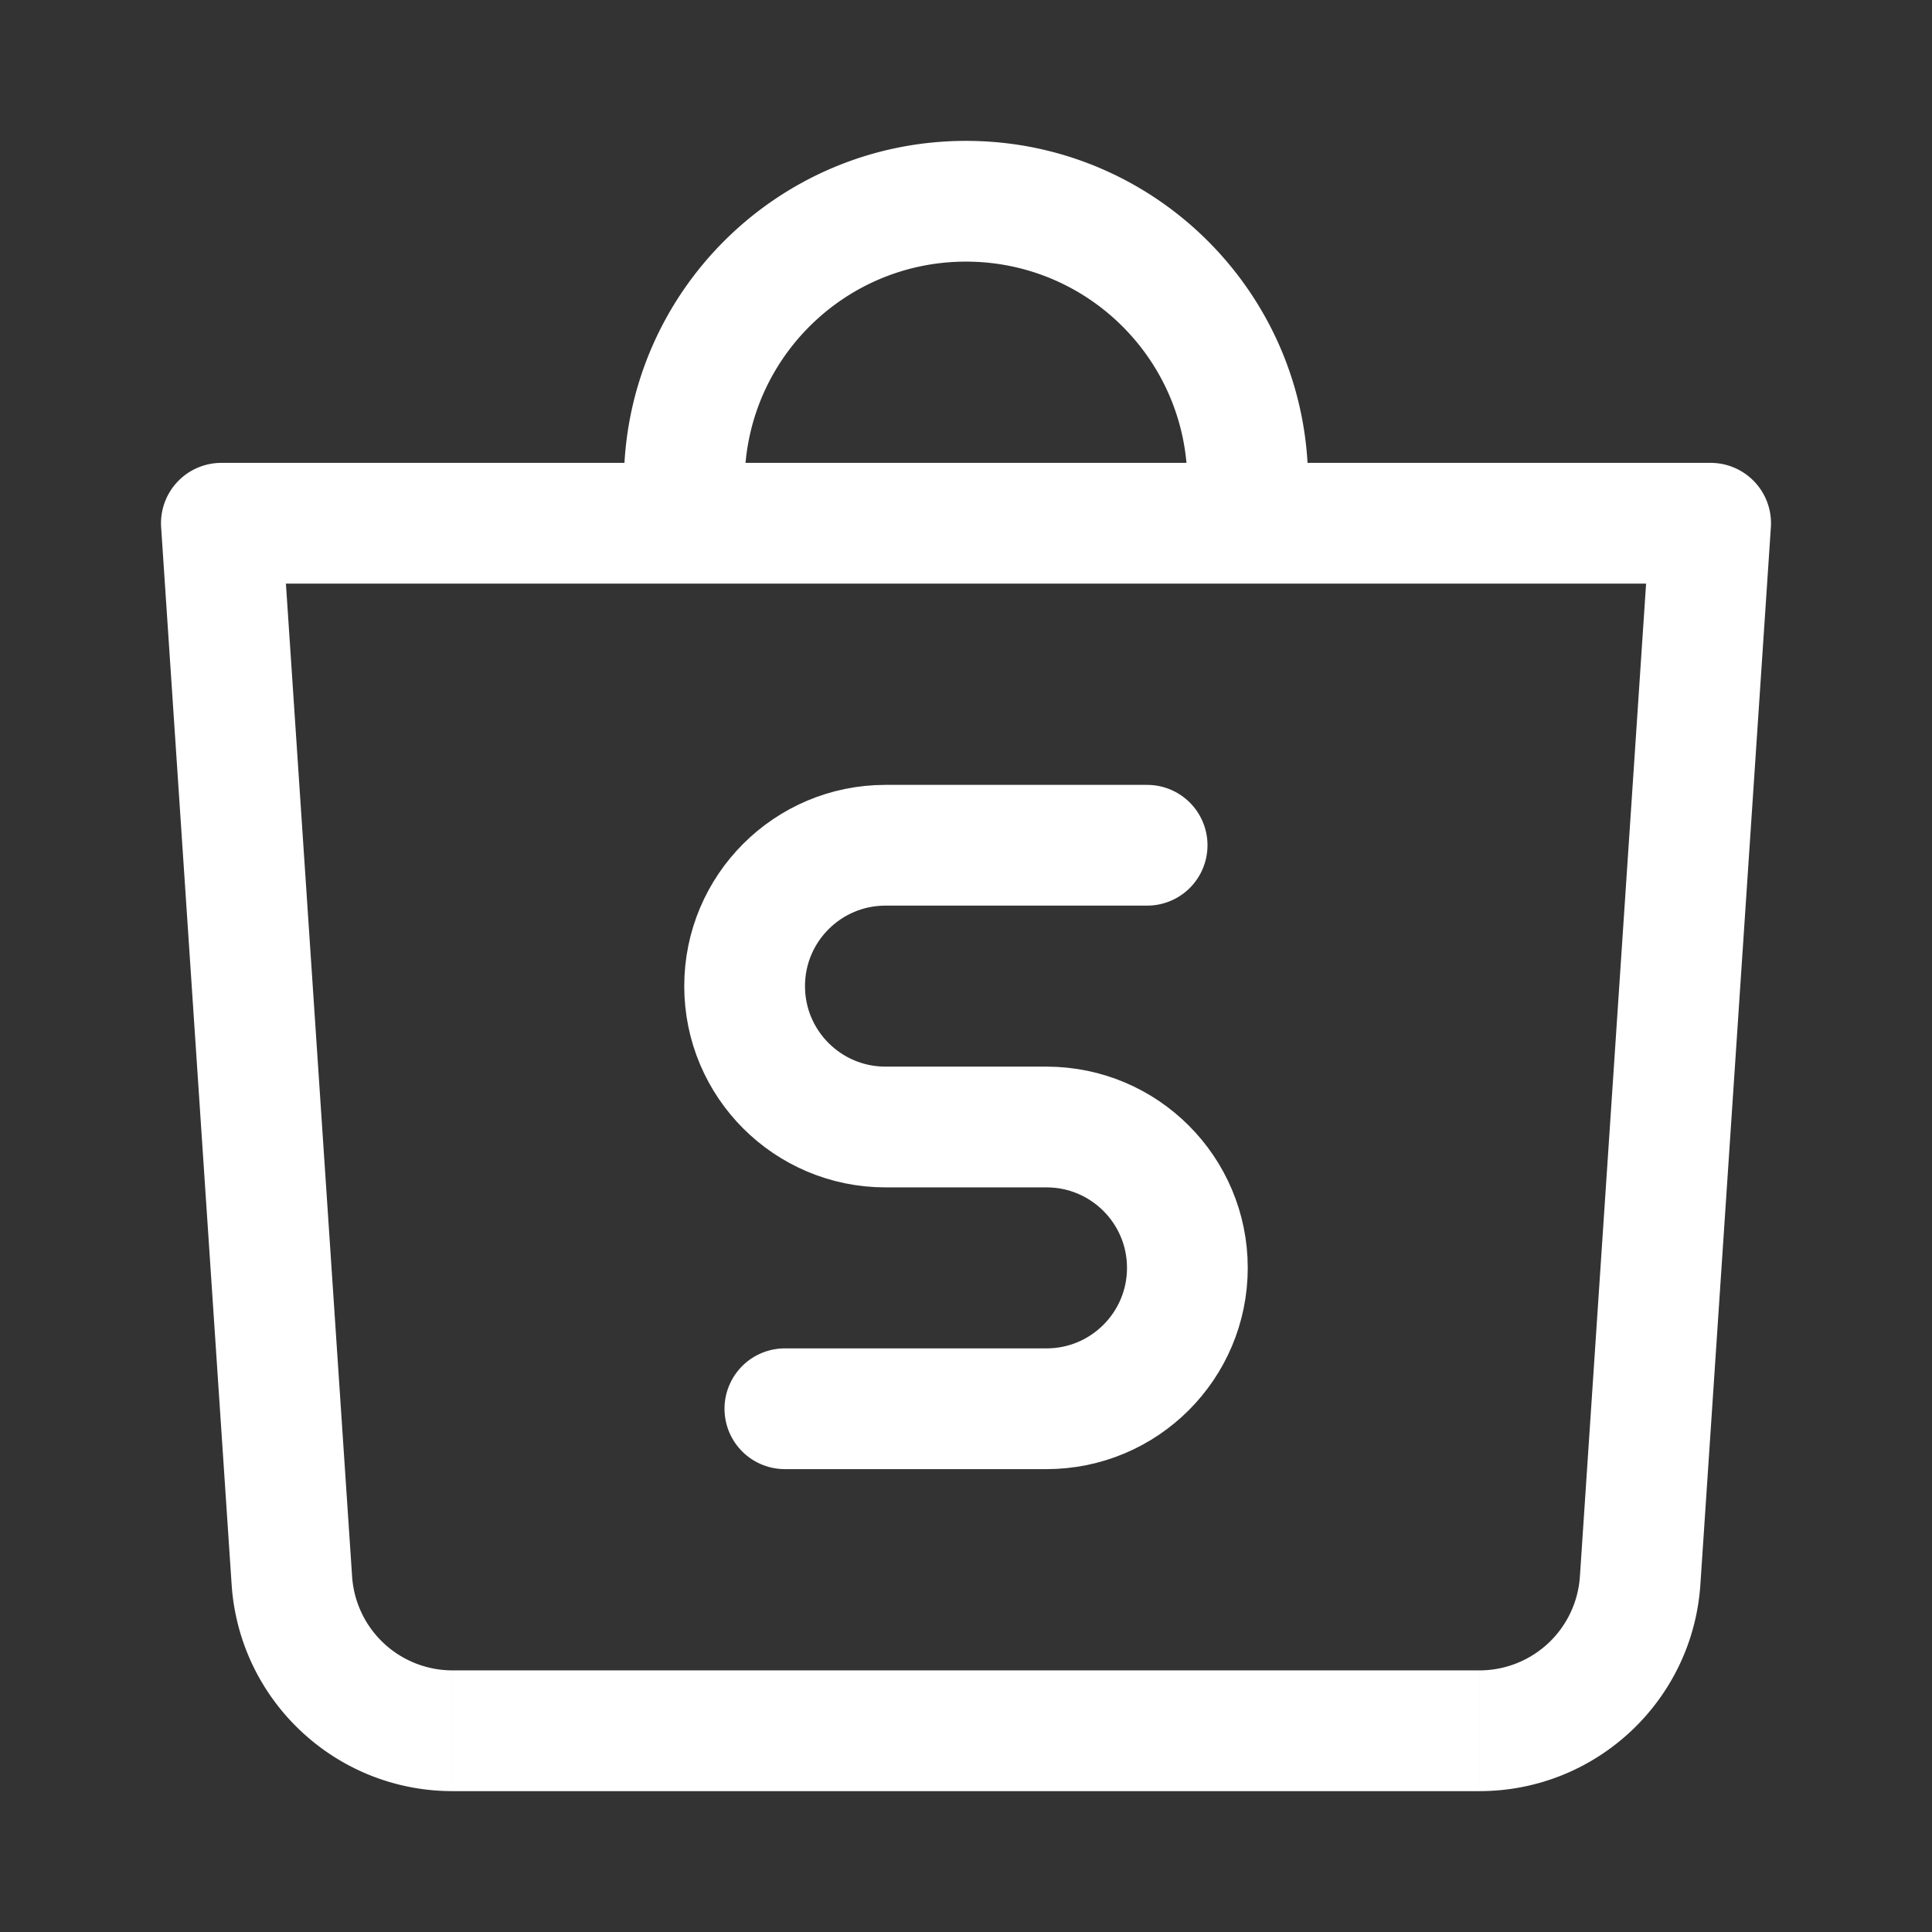
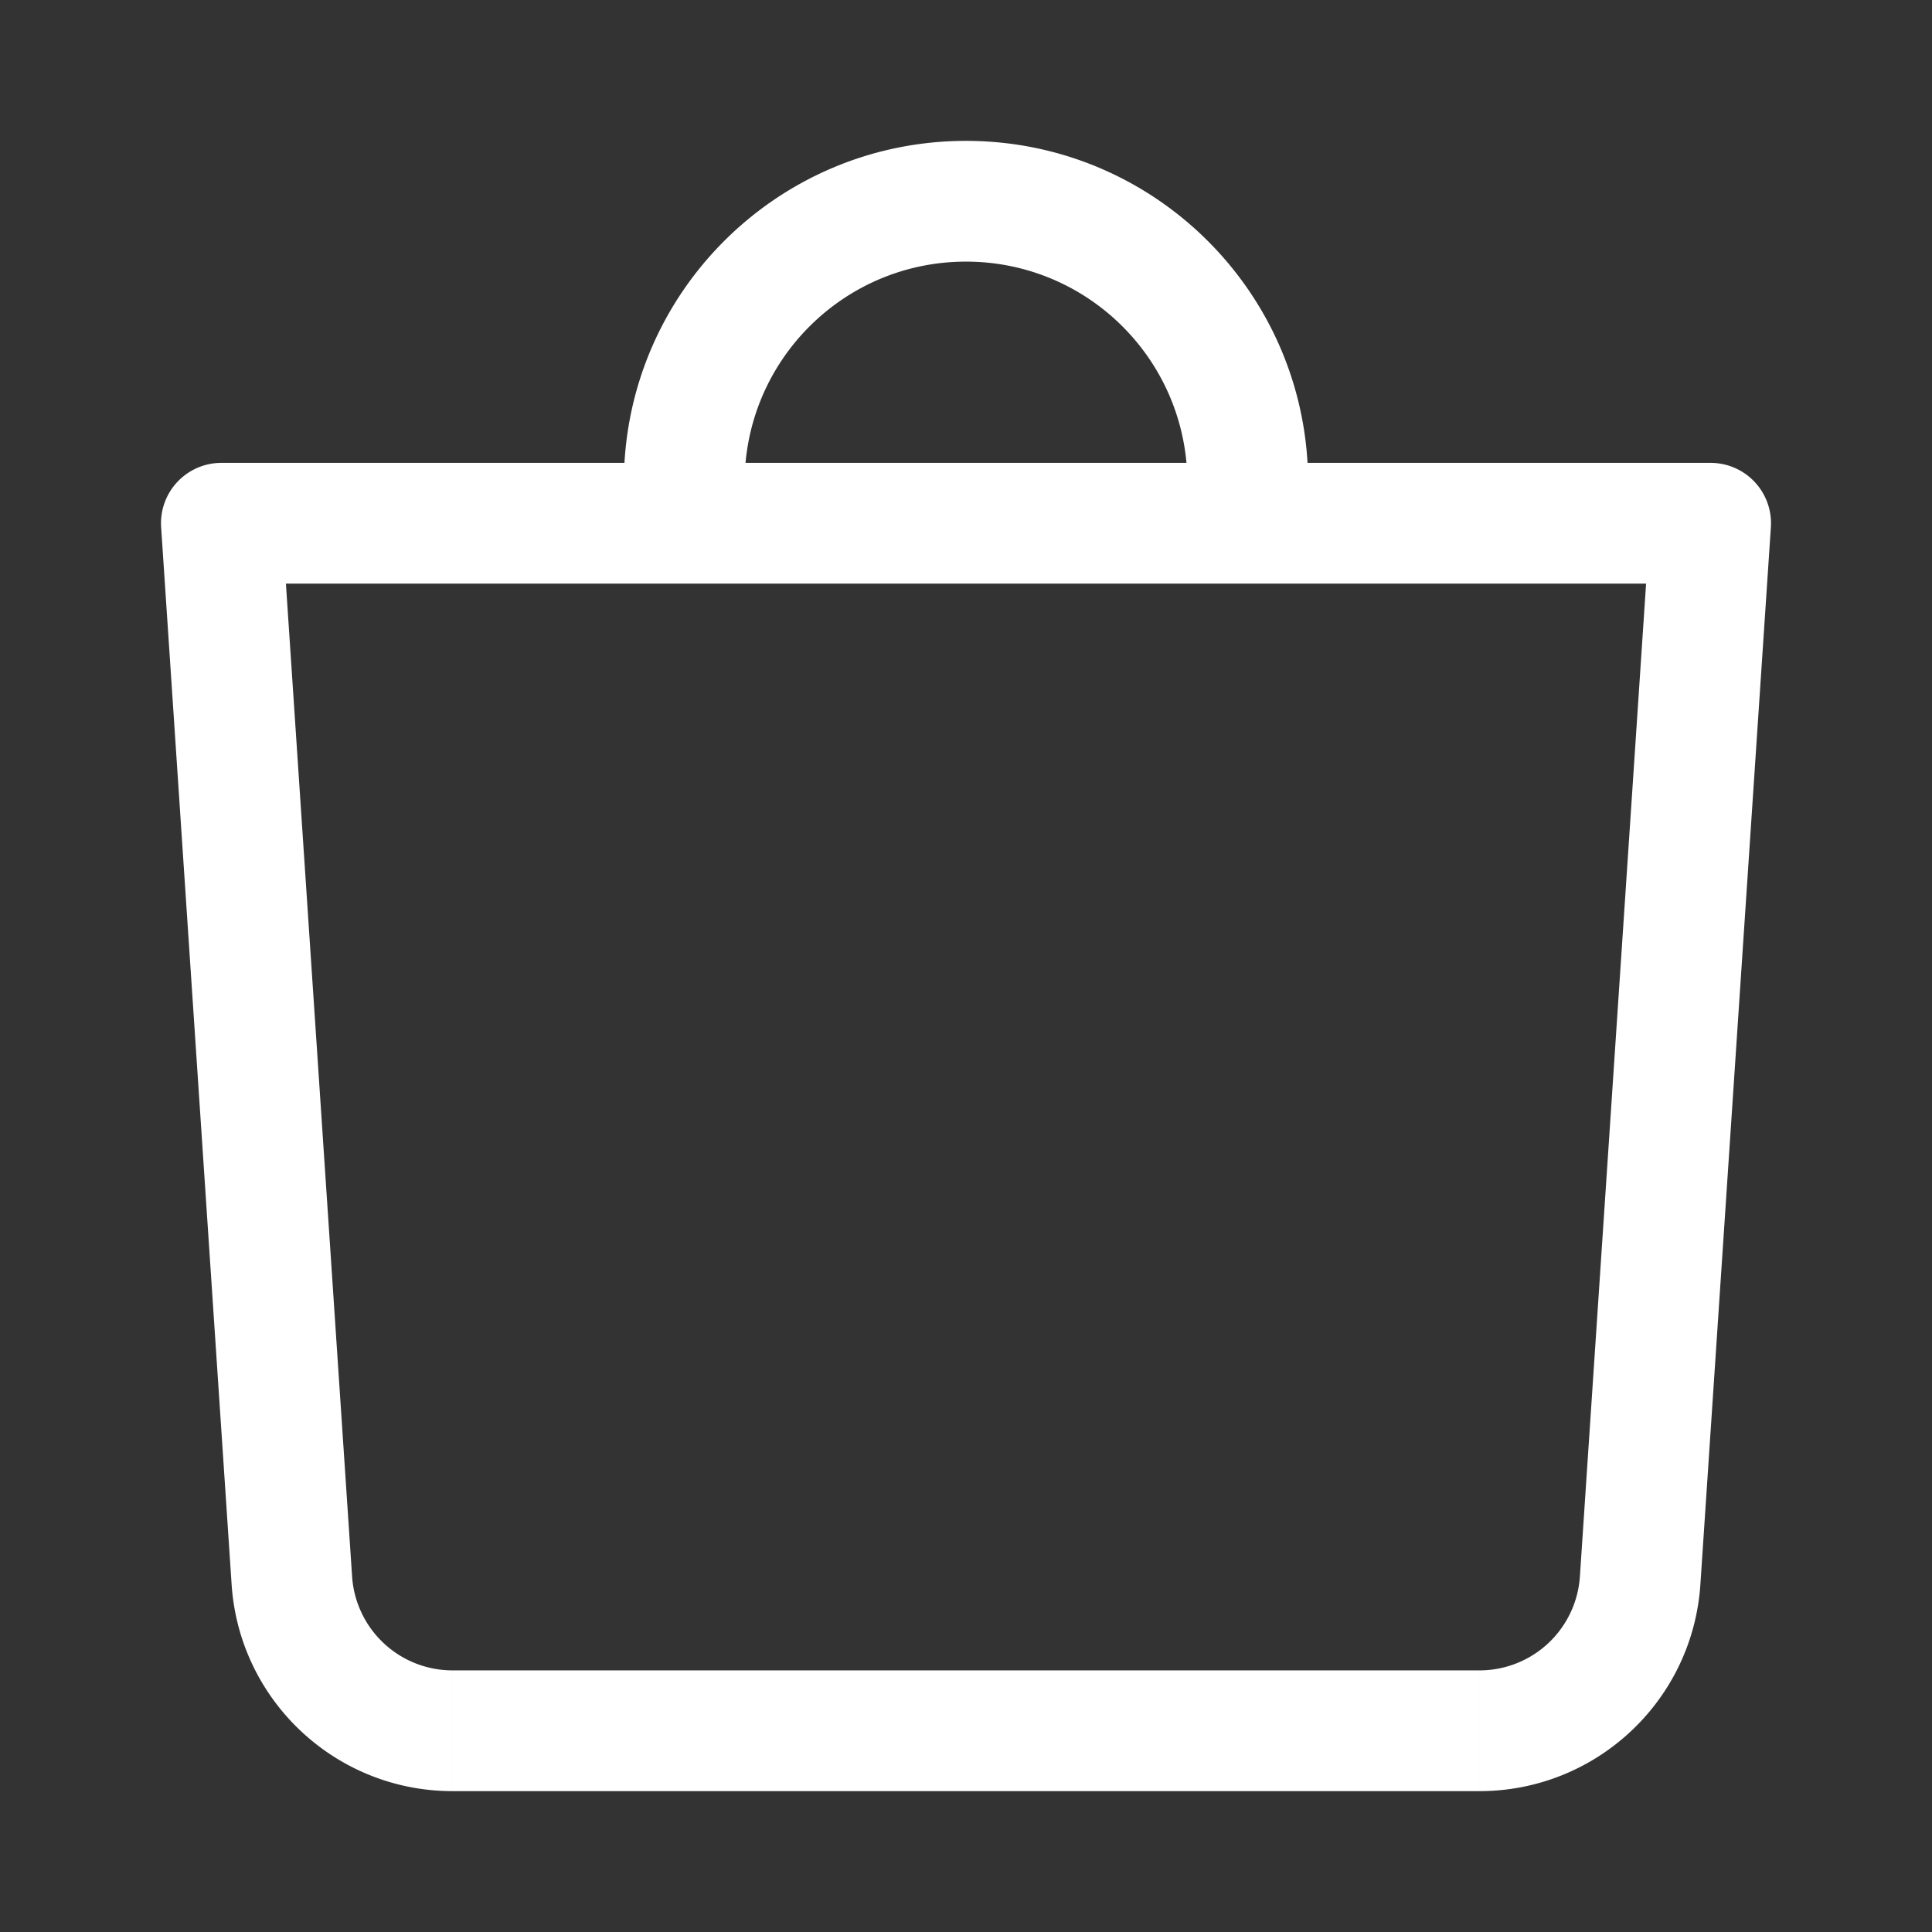
<svg xmlns="http://www.w3.org/2000/svg" width="800px" height="800px" viewBox="0 0 192 192" fill="none">
  <rect x="0" y="0" width="192" height="192" fill="#333333" stroke="none" />
  <g id="SVGRepo_bgCarrier" stroke-width="0" />
  <g id="SVGRepo_tracerCarrier" stroke-linecap="round" stroke-linejoin="round" />
  <g id="SVGRepo_iconCarrier">
-     <path fill="#ffffff" d="m29.004 157.064 5.987-.399-5.987.399ZM22 52v-6a6 6 0 0 0-5.987 6.4L22 52Zm140.996 105.064-5.987-.399 5.987.399ZM170 52l5.987.4A6 6 0 0 0 170 46v6ZM34.991 156.665 27.987 51.601l-11.974.798 7.005 105.064 11.973-.798Zm133.991.798 7.005-105.064-11.974-.798-7.004 105.064 11.973.798Zm-11.973-.798a10 10 0 0 1-9.978 9.335v12c11.582 0 21.181-8.98 21.951-20.537l-11.973-.798Zm-133.991.798C23.788 169.02 33.387 178 44.968 178v-12a10 10 0 0 1-9.977-9.335l-11.973.798ZM74 48c0-12.15 9.85-22 22-22V14c-18.778 0-34 15.222-34 34h12Zm22-22c12.15 0 22 9.85 22 22h12c0-18.778-15.222-34-34-34v12ZM22 58h148V46H22v12Zm22.969 120H147.03v-12H44.969v12Z" />
-     <path stroke="#ffffff" stroke-linecap="round" stroke-width="12" d="M114 84H88c-7.732 0-14 6.268-14 14v0c0 7.732 6.268 14 14 14h4m-2 0h14c7.732 0 14 6.268 14 14v0c0 7.732-6.268 14-14 14H78" />
+     <path fill="#ffffff" d="m29.004 157.064 5.987-.399-5.987.399ZM22 52v-6a6 6 0 0 0-5.987 6.4L22 52Zm140.996 105.064-5.987-.399 5.987.399M170 52l5.987.4A6 6 0 0 0 170 46v6ZM34.991 156.665 27.987 51.601l-11.974.798 7.005 105.064 11.973-.798Zm133.991.798 7.005-105.064-11.974-.798-7.004 105.064 11.973.798Zm-11.973-.798a10 10 0 0 1-9.978 9.335v12c11.582 0 21.181-8.98 21.951-20.537l-11.973-.798Zm-133.991.798C23.788 169.02 33.387 178 44.968 178v-12a10 10 0 0 1-9.977-9.335l-11.973.798ZM74 48c0-12.15 9.85-22 22-22V14c-18.778 0-34 15.222-34 34h12Zm22-22c12.15 0 22 9.85 22 22h12c0-18.778-15.222-34-34-34v12ZM22 58h148V46H22v12Zm22.969 120H147.03v-12H44.969v12Z" />
  </g>
</svg>